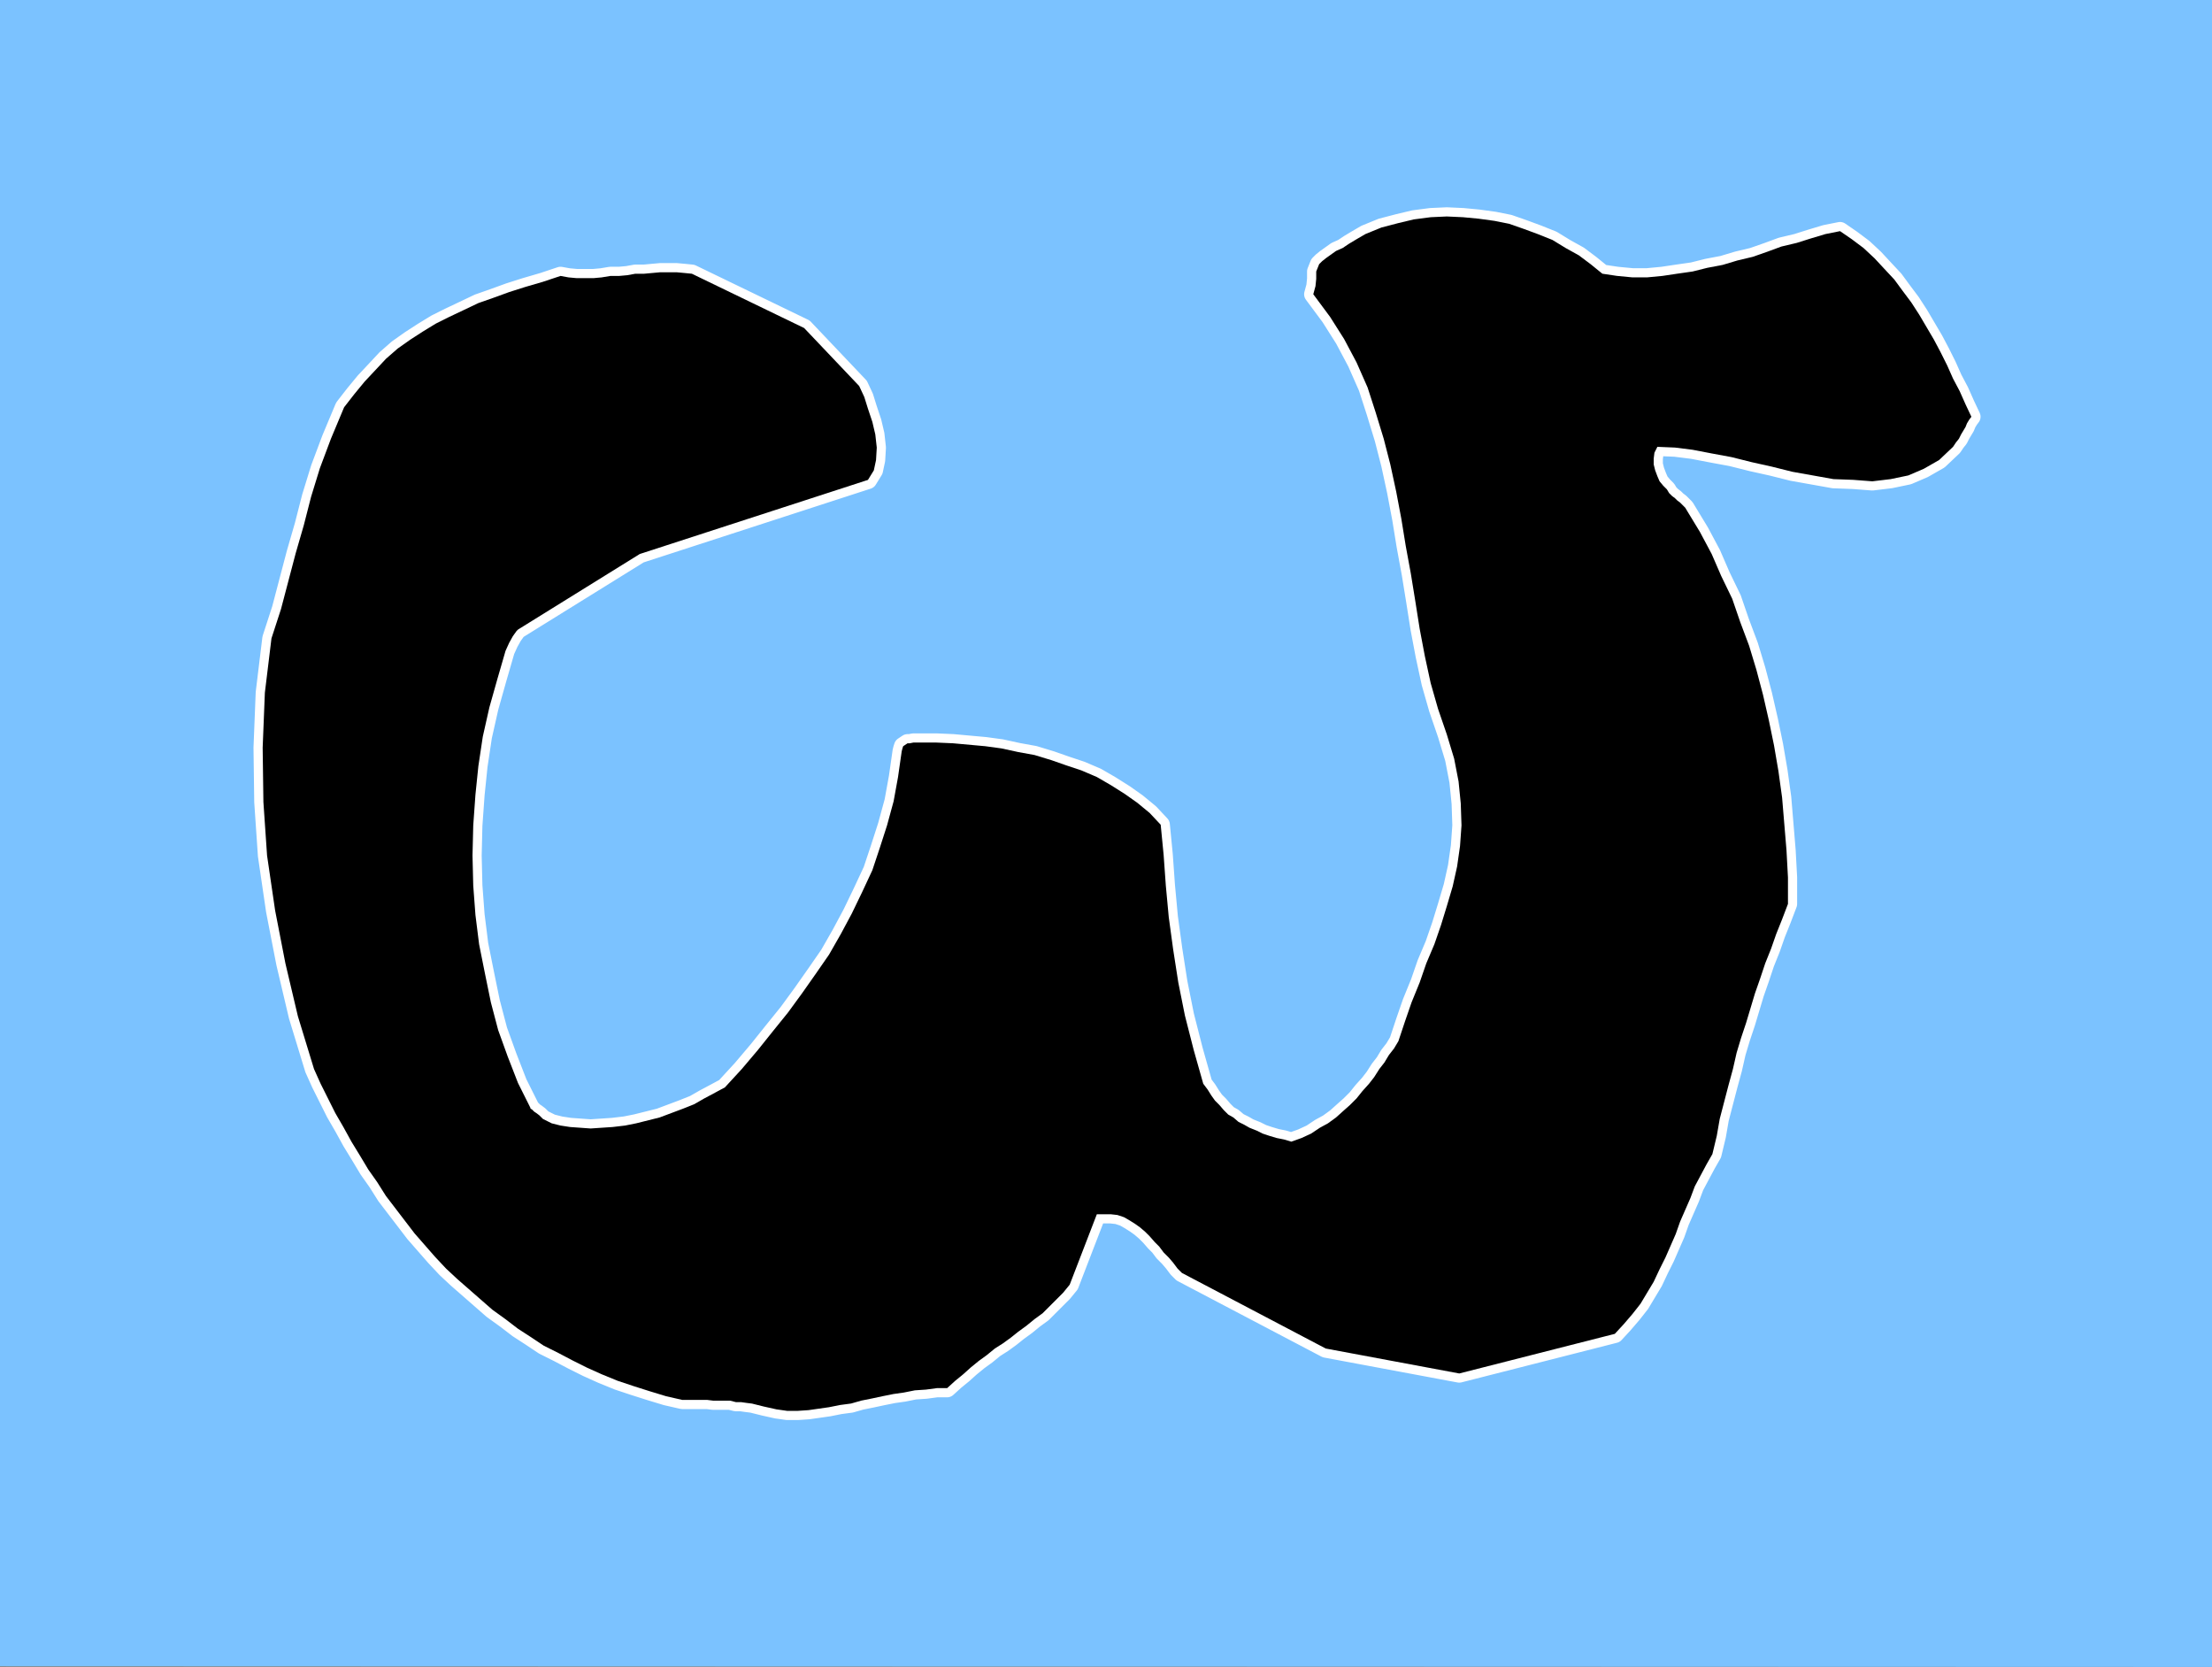
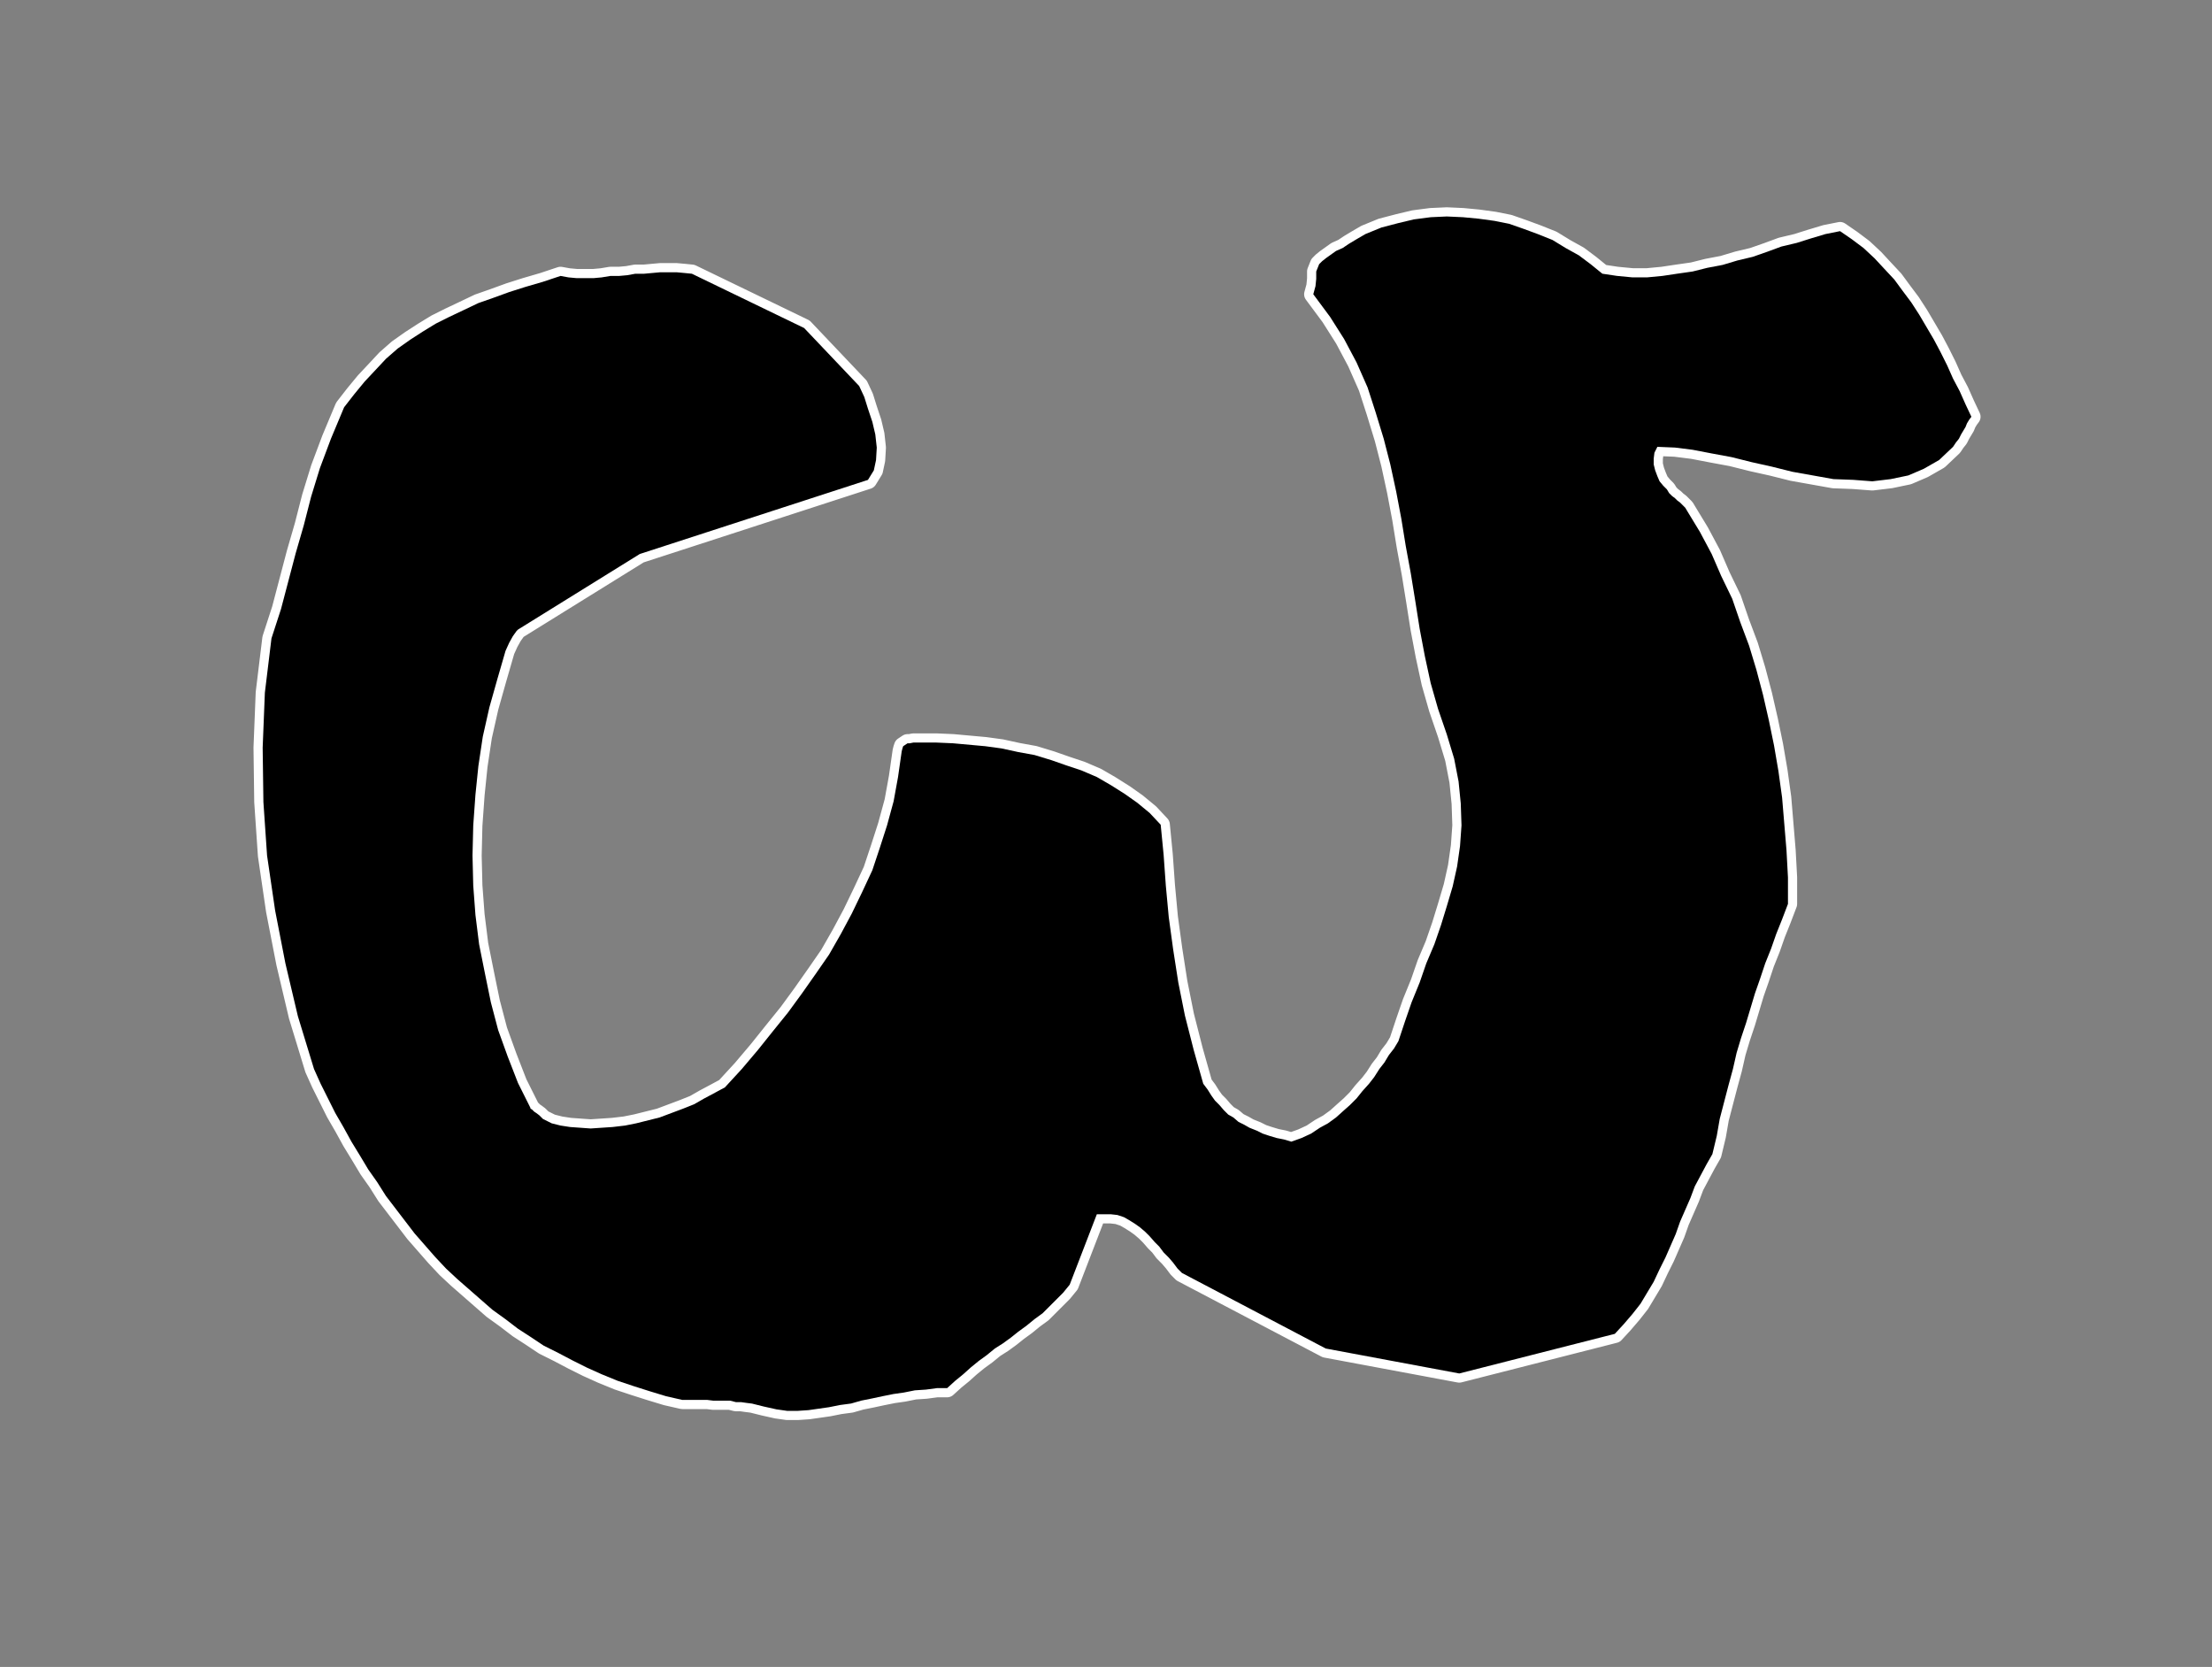
<svg xmlns="http://www.w3.org/2000/svg" xmlns:ns1="http://sodipodi.sourceforge.net/DTD/sodipodi-0.dtd" xmlns:ns2="http://www.inkscape.org/namespaces/inkscape" version="1.0" width="128.911mm" height="97.144mm" id="svg3" ns1:docname="Greek Omega 1.wmf">
  <rect width="100%" height="100%" fill="#808080" stroke="none" />
  <ns1:namedview id="namedview3" pagecolor="#ffffff" bordercolor="#000000" borderopacity="0.25" ns2:showpageshadow="2" ns2:pageopacity="0.0" ns2:pagecheckerboard="0" ns2:deskcolor="#d1d1d1" ns2:document-units="mm" />
  <defs id="defs1">
    <pattern id="WMFhbasepattern" patternUnits="userSpaceOnUse" width="6" height="6" x="0" y="0" />
  </defs>
-   <path style="fill:#7bc2ff;fill-opacity:1;fill-rule:evenodd;stroke:none" d="m 0,366.995 487.223,0.162 V 0 H 0 v 367.157 0 z" id="path1" />
  <path style="fill:none;stroke:#ffffff;stroke-width:4.04px;stroke-linecap:round;stroke-linejoin:round;stroke-miterlimit:4;stroke-dasharray:none;stroke-opacity:1" d="m 171.134,310.435 2.262,0.323 h 2.262 l 2.424,-0.162 2.262,-0.323 2.262,-0.323 2.424,-0.485 2.424,-0.323 2.262,-0.646 2.424,-0.485 2.262,-0.485 2.424,-0.485 2.262,-0.323 2.424,-0.485 2.424,-0.162 2.424,-0.323 h 2.262 l 1.778,-1.616 1.778,-1.454 1.616,-1.454 1.778,-1.454 1.778,-1.293 1.778,-1.454 1.778,-1.131 1.778,-1.293 1.616,-1.293 1.778,-1.293 1.778,-1.454 1.778,-1.293 1.454,-1.454 1.616,-1.616 1.454,-1.454 1.454,-1.778 5.979,-15.514 h 1.616 1.454 l 1.454,0.162 1.454,0.485 1.131,0.646 1.293,0.808 1.131,0.808 1.131,0.97 0.97,0.97 1.131,1.293 0.97,0.97 0.97,1.293 1.131,1.131 0.97,1.131 0.97,1.293 0.97,0.97 31.674,16.645 29.411,5.494 34.259,-8.726 1.939,-2.101 1.939,-2.262 1.778,-2.262 1.454,-2.424 1.454,-2.424 1.293,-2.747 1.293,-2.586 1.131,-2.586 1.131,-2.586 0.97,-2.747 1.131,-2.586 1.131,-2.586 0.97,-2.586 1.293,-2.424 1.293,-2.424 1.293,-2.262 0.97,-4.04 0.646,-3.717 0.97,-3.717 0.97,-3.717 0.97,-3.555 0.808,-3.555 0.97,-3.232 1.131,-3.394 0.97,-3.232 0.97,-3.232 1.131,-3.232 1.131,-3.394 1.293,-3.232 1.131,-3.232 1.293,-3.232 1.293,-3.394 v -5.818 l -0.323,-5.979 -0.485,-5.818 -0.485,-5.818 -0.808,-5.818 -0.97,-5.656 -1.131,-5.494 -1.293,-5.656 -1.454,-5.494 -1.616,-5.333 -1.939,-5.171 -1.778,-5.171 -2.424,-5.01 -2.101,-4.848 -2.586,-4.848 -2.747,-4.525 -0.485,-0.808 -0.646,-0.646 -0.485,-0.485 -0.646,-0.485 -0.485,-0.485 -0.646,-0.485 -0.646,-0.646 -0.485,-0.808 -0.808,-0.808 -0.808,-0.97 -0.485,-1.131 -0.485,-1.293 -0.323,-1.293 v -1.293 l 0.162,-1.293 0.646,-1.293 3.878,0.162 3.878,0.485 4.202,0.808 4.363,0.808 4.525,1.131 4.363,0.97 4.525,1.131 4.525,0.808 4.525,0.808 4.363,0.162 4.202,0.323 4.04,-0.485 3.878,-0.808 3.394,-1.454 3.394,-1.939 3.07,-2.909 0.646,-0.97 0.646,-0.808 0.485,-0.97 0.485,-0.808 0.485,-0.808 0.323,-0.808 0.485,-0.808 0.485,-0.646 -1.293,-2.747 -1.293,-2.909 -1.454,-2.747 -1.293,-2.909 -1.454,-2.909 -1.454,-2.747 -1.616,-2.747 -1.616,-2.747 -1.778,-2.747 -1.939,-2.586 -1.778,-2.424 -2.262,-2.424 -2.101,-2.262 -2.424,-2.262 -2.586,-1.939 -2.586,-1.778 -3.232,0.646 -3.232,0.97 -3.07,0.97 -3.394,0.808 -3.07,1.131 -3.232,1.131 -3.394,0.808 -3.232,0.97 -3.394,0.646 -3.232,0.808 -3.394,0.485 -3.232,0.485 -3.394,0.323 h -3.232 l -3.394,-0.323 -3.232,-0.485 -2.586,-2.101 -2.586,-1.939 -2.909,-1.616 -2.909,-1.778 -3.232,-1.293 -3.07,-1.131 -3.232,-1.131 -3.232,-0.646 -3.555,-0.485 -3.394,-0.323 -3.555,-0.162 -3.555,0.162 -3.717,0.485 -3.394,0.808 -3.717,0.97 -3.555,1.454 -1.939,1.131 -1.616,0.97 -1.454,0.97 -1.454,0.646 -1.131,0.808 -1.131,0.808 -0.808,0.646 -0.646,0.646 -0.646,1.616 v 1.616 l -0.162,1.616 -0.485,1.778 3.717,5.01 3.07,4.848 2.747,5.171 2.424,5.494 1.778,5.494 1.778,5.818 1.454,5.656 1.293,5.979 1.131,5.979 0.97,5.979 1.131,6.141 0.97,5.979 0.97,6.141 1.131,5.979 1.293,5.979 1.616,5.656 1.939,5.656 1.616,5.333 0.97,5.01 0.485,4.848 0.162,4.848 -0.323,4.525 -0.646,4.525 -0.97,4.363 -1.293,4.363 -1.293,4.202 -1.454,4.202 -1.778,4.202 -1.454,4.202 -1.778,4.363 -1.454,4.202 -1.454,4.363 -0.97,1.616 -1.131,1.454 -0.97,1.616 -1.131,1.454 -1.131,1.778 -1.131,1.454 -1.454,1.616 -1.293,1.616 -1.454,1.454 -1.454,1.293 -1.616,1.454 -1.778,1.293 -1.778,0.97 -1.939,1.293 -2.101,0.97 -2.262,0.808 -1.616,-0.485 -1.616,-0.323 -1.616,-0.485 -1.454,-0.485 -1.293,-0.646 -1.616,-0.646 -1.131,-0.646 -1.293,-0.646 -1.131,-0.97 -1.131,-0.646 -0.97,-0.97 -0.97,-1.131 -0.97,-0.97 -0.808,-1.131 -0.808,-1.293 -0.97,-1.293 -2.101,-7.434 -1.939,-7.595 -1.454,-7.272 -1.131,-7.272 -0.97,-7.11 -0.646,-6.949 -0.485,-6.787 -0.646,-6.626 -2.424,-2.586 -2.747,-2.262 -2.747,-1.939 -3.07,-1.939 -3.07,-1.778 -3.394,-1.454 -3.394,-1.131 -3.232,-1.131 -3.717,-1.131 -3.555,-0.646 -3.717,-0.808 -3.555,-0.485 -3.555,-0.323 -3.555,-0.323 -3.717,-0.162 h -3.555 -0.646 -0.808 l -0.808,0.162 h -0.485 l -0.485,0.323 -0.485,0.323 -0.162,0.485 -0.162,0.646 -0.808,5.656 -0.97,5.333 -1.454,5.333 -1.616,5.01 -1.616,4.848 -2.262,4.848 -2.262,4.686 -2.424,4.525 -2.586,4.525 -2.909,4.202 -3.07,4.363 -3.07,4.202 -3.394,4.202 -3.232,4.04 -3.555,4.202 -3.717,4.04 -2.101,1.131 -2.424,1.293 -2.262,1.293 -2.424,0.97 -2.586,0.97 -2.586,0.97 -2.586,0.646 -2.586,0.646 -2.424,0.485 -2.747,0.323 -2.424,0.162 -2.424,0.162 -2.262,-0.162 -2.262,-0.162 -2.101,-0.323 -1.939,-0.485 -0.97,-0.485 -0.97,-0.485 -0.808,-0.808 -0.646,-0.485 -0.485,-0.323 -0.485,-0.485 -0.323,-0.162 v -0.162 l -2.747,-5.494 -2.262,-5.818 -2.101,-5.818 -1.616,-6.141 -1.293,-6.302 -1.293,-6.464 -0.808,-6.464 -0.485,-6.464 -0.162,-6.626 0.162,-6.626 0.485,-6.787 0.646,-6.302 0.97,-6.464 1.454,-6.464 1.778,-6.302 1.778,-6.141 0.808,-1.778 0.808,-1.454 0.808,-1.131 0.323,-0.323 26.826,-16.645 50.258,-16.322 1.293,-2.101 0.485,-2.262 0.162,-2.747 -0.323,-2.909 -0.646,-2.747 -0.97,-2.909 -0.808,-2.586 -1.131,-2.424 -12.12,-12.766 -24.725,-11.958 -1.616,-0.162 -1.778,-0.162 h -1.778 -1.778 l -1.778,0.162 -1.778,0.162 h -1.939 l -1.778,0.323 -1.778,0.162 h -1.939 l -1.939,0.323 -1.778,0.162 h -1.778 -1.939 l -1.778,-0.162 -1.778,-0.323 -3.878,1.293 -3.878,1.131 -3.555,1.131 -3.555,1.293 -3.232,1.131 -3.394,1.616 -3.07,1.454 -2.909,1.454 -2.909,1.778 -2.747,1.778 -2.747,1.939 -2.586,2.262 -2.262,2.424 -2.424,2.586 -2.262,2.747 -2.262,2.909 -2.909,6.949 -2.424,6.464 -1.939,6.302 -1.616,6.302 -1.778,6.141 -1.616,6.141 -1.616,6.141 -2.101,6.464 -1.454,11.958 -0.485,12.12 0.162,11.958 0.808,11.797 1.778,12.12 2.262,11.635 2.747,11.635 3.555,11.635 1.454,3.232 1.616,3.232 1.616,3.232 1.778,3.07 1.778,3.232 1.778,2.909 1.939,3.232 1.939,2.747 1.939,3.07 2.101,2.747 2.101,2.747 2.101,2.747 2.262,2.586 2.262,2.586 2.424,2.586 2.424,2.262 2.586,2.262 2.586,2.262 2.586,2.262 2.909,2.101 2.747,2.101 2.747,1.778 2.909,1.939 3.232,1.616 3.07,1.616 3.232,1.616 3.232,1.454 3.555,1.454 3.394,1.131 3.555,1.131 3.717,1.131 3.555,0.808 h 1.454 1.454 1.293 1.293 l 1.293,0.162 h 1.293 1.131 1.293 l 1.293,0.323 h 1.131 l 1.131,0.162 1.293,0.162 1.293,0.323 1.293,0.323 1.454,0.323 1.454,0.323" id="path2" />
  <path style="fill:#000000;fill-opacity:1;fill-rule:evenodd;stroke:none" d="m 171.134,310.435 2.262,0.323 h 2.262 l 2.424,-0.162 2.262,-0.323 2.262,-0.323 2.424,-0.485 2.424,-0.323 2.262,-0.646 2.424,-0.485 2.262,-0.485 2.424,-0.485 2.262,-0.323 2.424,-0.485 2.424,-0.162 2.424,-0.323 h 2.262 l 1.778,-1.616 1.778,-1.454 1.616,-1.454 1.778,-1.454 1.778,-1.293 1.778,-1.454 1.778,-1.131 1.778,-1.293 1.616,-1.293 1.778,-1.293 1.778,-1.454 1.778,-1.293 1.454,-1.454 1.616,-1.616 1.454,-1.454 1.454,-1.778 5.979,-15.514 h 1.616 1.454 l 1.454,0.162 1.454,0.485 1.131,0.646 1.293,0.808 1.131,0.808 1.131,0.97 0.97,0.97 1.131,1.293 0.97,0.97 0.97,1.293 1.131,1.131 0.97,1.131 0.97,1.293 0.97,0.97 31.674,16.645 29.411,5.494 34.259,-8.726 1.939,-2.101 1.939,-2.262 1.778,-2.262 1.454,-2.424 1.454,-2.424 1.293,-2.747 1.293,-2.586 1.131,-2.586 1.131,-2.586 0.97,-2.747 1.131,-2.586 1.131,-2.586 0.97,-2.586 1.293,-2.424 1.293,-2.424 1.293,-2.262 0.97,-4.04 0.646,-3.717 0.97,-3.717 0.97,-3.717 0.97,-3.555 0.808,-3.555 0.97,-3.232 1.131,-3.394 0.97,-3.232 0.97,-3.232 1.131,-3.232 1.131,-3.394 1.293,-3.232 1.131,-3.232 1.293,-3.232 1.293,-3.394 v -5.818 l -0.323,-5.979 -0.485,-5.818 -0.485,-5.818 -0.808,-5.818 -0.97,-5.656 -1.131,-5.494 -1.293,-5.656 -1.454,-5.494 -1.616,-5.333 -1.939,-5.171 -1.778,-5.171 -2.424,-5.01 -2.101,-4.848 -2.586,-4.848 -2.747,-4.525 -0.485,-0.808 -0.646,-0.646 -0.485,-0.485 -0.646,-0.485 -0.485,-0.485 -0.646,-0.485 -0.646,-0.646 -0.485,-0.808 -0.808,-0.808 -0.808,-0.97 -0.485,-1.131 -0.485,-1.293 -0.323,-1.293 v -1.293 l 0.162,-1.293 0.646,-1.293 3.878,0.162 3.878,0.485 4.202,0.808 4.363,0.808 4.525,1.131 4.363,0.97 4.525,1.131 4.525,0.808 4.525,0.808 4.363,0.162 4.202,0.323 4.04,-0.485 3.878,-0.808 3.394,-1.454 3.394,-1.939 3.07,-2.909 0.646,-0.97 0.646,-0.808 0.485,-0.97 0.485,-0.808 0.485,-0.808 0.323,-0.808 0.485,-0.808 0.485,-0.646 -1.293,-2.747 -1.293,-2.909 -1.454,-2.747 -1.293,-2.909 -1.454,-2.909 -1.454,-2.747 -1.616,-2.747 -1.616,-2.747 -1.778,-2.747 -1.939,-2.586 -1.778,-2.424 -2.262,-2.424 -2.101,-2.262 -2.424,-2.262 -2.586,-1.939 -2.586,-1.778 -3.232,0.646 -3.232,0.97 -3.07,0.97 -3.394,0.808 -3.07,1.131 -3.232,1.131 -3.394,0.808 -3.232,0.97 -3.394,0.646 -3.232,0.808 -3.394,0.485 -3.232,0.485 -3.394,0.323 h -3.232 l -3.394,-0.323 -3.232,-0.485 -2.586,-2.101 -2.586,-1.939 -2.909,-1.616 -2.909,-1.778 -3.232,-1.293 -3.07,-1.131 -3.232,-1.131 -3.232,-0.646 -3.555,-0.485 -3.394,-0.323 -3.555,-0.162 -3.555,0.162 -3.717,0.485 -3.394,0.808 -3.717,0.97 -3.555,1.454 -1.939,1.131 -1.616,0.97 -1.454,0.97 -1.454,0.646 -1.131,0.808 -1.131,0.808 -0.808,0.646 -0.646,0.646 -0.646,1.616 v 1.616 l -0.162,1.616 -0.485,1.778 3.717,5.01 3.07,4.848 2.747,5.171 2.424,5.494 1.778,5.494 1.778,5.818 1.454,5.656 1.293,5.979 1.131,5.979 0.97,5.979 1.131,6.141 0.97,5.979 0.97,6.141 1.131,5.979 1.293,5.979 1.616,5.656 1.939,5.656 1.616,5.333 0.97,5.01 0.485,4.848 0.162,4.848 -0.323,4.525 -0.646,4.525 -0.97,4.363 -1.293,4.363 -1.293,4.202 -1.454,4.202 -1.778,4.202 -1.454,4.202 -1.778,4.363 -1.454,4.202 -1.454,4.363 -0.97,1.616 -1.131,1.454 -0.97,1.616 -1.131,1.454 -1.131,1.778 -1.131,1.454 -1.454,1.616 -1.293,1.616 -1.454,1.454 -1.454,1.293 -1.616,1.454 -1.778,1.293 -1.778,0.97 -1.939,1.293 -2.101,0.97 -2.262,0.808 -1.616,-0.485 -1.616,-0.323 -1.616,-0.485 -1.454,-0.485 -1.293,-0.646 -1.616,-0.646 -1.131,-0.646 -1.293,-0.646 -1.131,-0.97 -1.131,-0.646 -0.97,-0.97 -0.97,-1.131 -0.97,-0.97 -0.808,-1.131 -0.808,-1.293 -0.97,-1.293 -2.101,-7.434 -1.939,-7.595 -1.454,-7.272 -1.131,-7.272 -0.97,-7.11 -0.646,-6.949 -0.485,-6.787 -0.646,-6.626 -2.424,-2.586 -2.747,-2.262 -2.747,-1.939 -3.07,-1.939 -3.07,-1.778 -3.394,-1.454 -3.394,-1.131 -3.232,-1.131 -3.717,-1.131 -3.555,-0.646 -3.717,-0.808 -3.555,-0.485 -3.555,-0.323 -3.555,-0.323 -3.717,-0.162 h -3.555 -0.646 -0.808 l -0.808,0.162 h -0.485 l -0.485,0.323 -0.485,0.323 -0.162,0.485 -0.162,0.646 -0.808,5.656 -0.97,5.333 -1.454,5.333 -1.616,5.01 -1.616,4.848 -2.262,4.848 -2.262,4.686 -2.424,4.525 -2.586,4.525 -2.909,4.202 -3.07,4.363 -3.07,4.202 -3.394,4.202 -3.232,4.04 -3.555,4.202 -3.717,4.04 -2.101,1.131 -2.424,1.293 -2.262,1.293 -2.424,0.97 -2.586,0.97 -2.586,0.97 -2.586,0.646 -2.586,0.646 -2.424,0.485 -2.747,0.323 -2.424,0.162 -2.424,0.162 -2.262,-0.162 -2.262,-0.162 -2.101,-0.323 -1.939,-0.485 -0.97,-0.485 -0.97,-0.485 -0.808,-0.808 -0.646,-0.485 -0.485,-0.323 -0.485,-0.485 -0.323,-0.162 v -0.162 l -2.747,-5.494 -2.262,-5.818 -2.101,-5.818 -1.616,-6.141 -1.293,-6.302 -1.293,-6.464 -0.808,-6.464 -0.485,-6.464 -0.162,-6.626 0.162,-6.626 0.485,-6.787 0.646,-6.302 0.97,-6.464 1.454,-6.464 1.778,-6.302 1.778,-6.141 0.808,-1.778 0.808,-1.454 0.808,-1.131 0.323,-0.323 26.826,-16.645 50.258,-16.322 1.293,-2.101 0.485,-2.262 0.162,-2.747 -0.323,-2.909 -0.646,-2.747 -0.97,-2.909 -0.808,-2.586 -1.131,-2.424 -12.12,-12.766 -24.725,-11.958 -1.616,-0.162 -1.778,-0.162 h -1.778 -1.778 l -1.778,0.162 -1.778,0.162 h -1.939 l -1.778,0.323 -1.778,0.162 h -1.939 l -1.939,0.323 -1.778,0.162 h -1.778 -1.939 l -1.778,-0.162 -1.778,-0.323 -3.878,1.293 -3.878,1.131 -3.555,1.131 -3.555,1.293 -3.232,1.131 -3.394,1.616 -3.07,1.454 -2.909,1.454 -2.909,1.778 -2.747,1.778 -2.747,1.939 -2.586,2.262 -2.262,2.424 -2.424,2.586 -2.262,2.747 -2.262,2.909 -2.909,6.949 -2.424,6.464 -1.939,6.302 -1.616,6.302 -1.778,6.141 -1.616,6.141 -1.616,6.141 -2.101,6.464 -1.454,11.958 -0.485,12.12 0.162,11.958 0.808,11.797 1.778,12.12 2.262,11.635 2.747,11.635 3.555,11.635 1.454,3.232 1.616,3.232 1.616,3.232 1.778,3.07 1.778,3.232 1.778,2.909 1.939,3.232 1.939,2.747 1.939,3.07 2.101,2.747 2.101,2.747 2.101,2.747 2.262,2.586 2.262,2.586 2.424,2.586 2.424,2.262 2.586,2.262 2.586,2.262 2.586,2.262 2.909,2.101 2.747,2.101 2.747,1.778 2.909,1.939 3.232,1.616 3.07,1.616 3.232,1.616 3.232,1.454 3.555,1.454 3.394,1.131 3.555,1.131 3.717,1.131 3.555,0.808 h 1.454 1.454 1.293 1.293 l 1.293,0.162 h 1.293 1.131 1.293 l 1.293,0.323 h 1.131 l 1.131,0.162 1.293,0.162 1.293,0.323 1.293,0.323 1.454,0.323 1.454,0.323 z" id="path3" />
</svg>